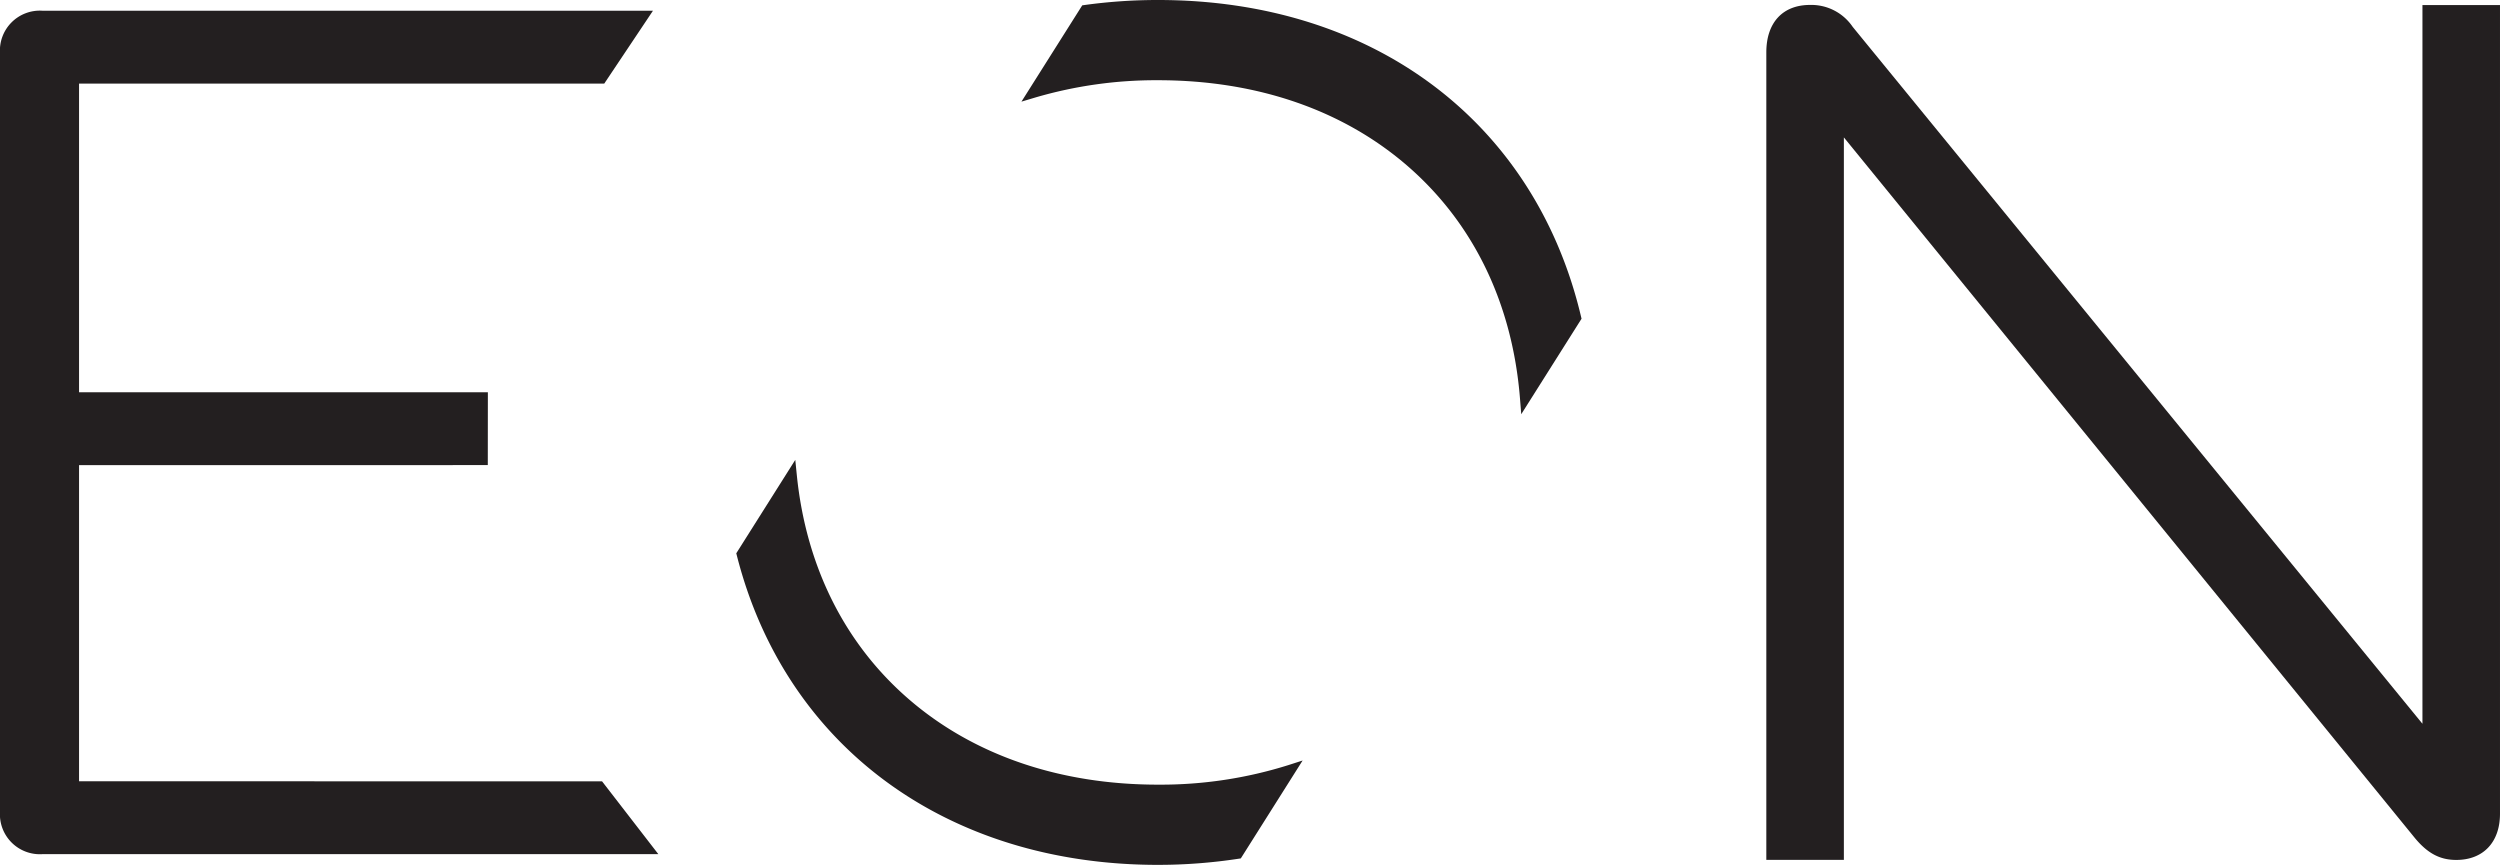
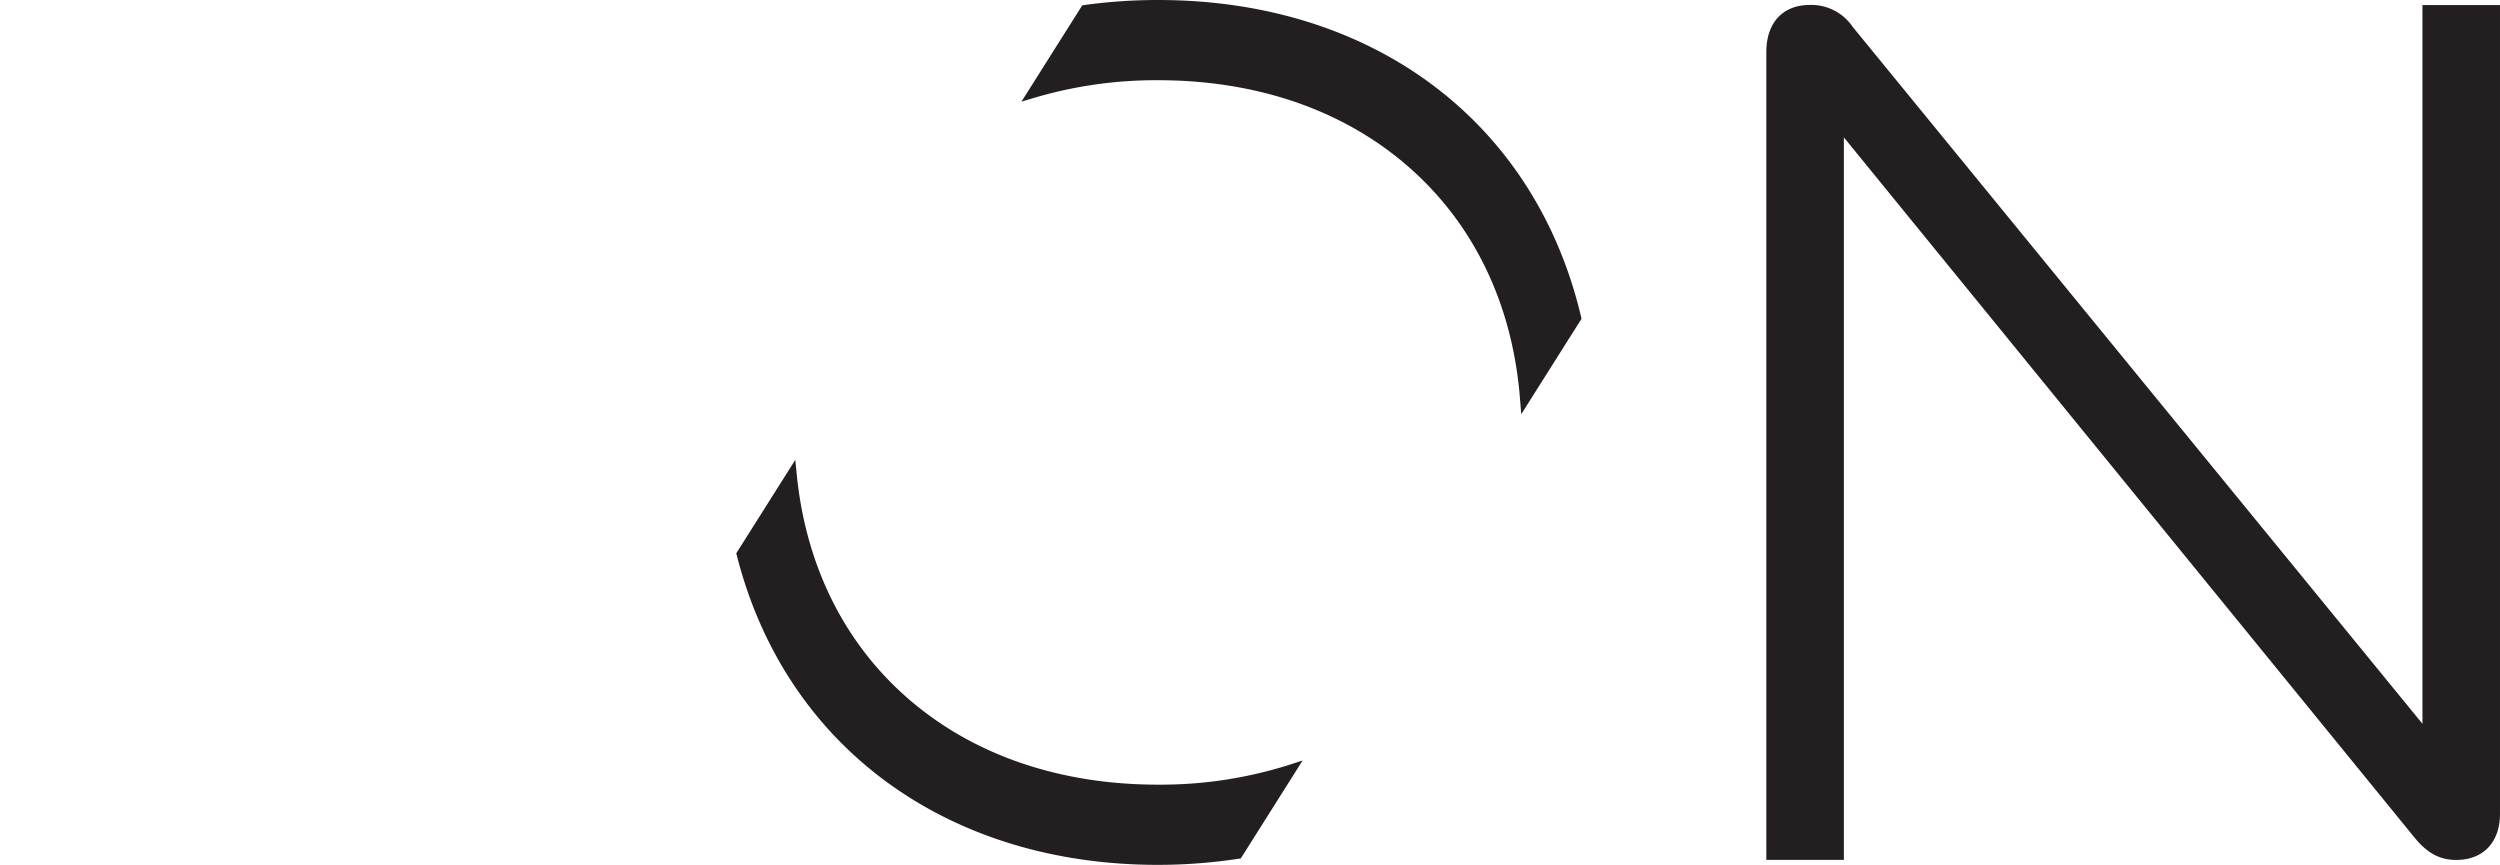
<svg xmlns="http://www.w3.org/2000/svg" viewBox="0 0 347.158 120.098">
  <path d="M160.805,120.098c-29.34,0-51.749-16.46-58.484-42.956l-.079-.309L110.434,63.86l.217,2.142c1.288,12.685,6.684,23.452,15.604,31.137,8.976,7.733,20.923,11.82,34.55,11.82a59.075,59.075,0,0,0,18.131-2.724l1.949-.628L172.302,119.2l-.335.051A74.046,74.046,0,0,1,160.805,120.098Z" style="fill:#231f20" />
  <path d="M211.245,57.52l-.178-2.222c-1.043-13.005-6.338-24.066-15.312-31.988-9.02-7.962-21.105-12.17-34.951-12.17A59.528,59.528,0,0,0,143.74,13.547l-1.899.568L150.285.741l.342-.047A74.51,74.51,0,0,1,160.805,0c29.811,0,52.319,16.843,58.741,43.956l.072.303Z" style="fill:#231f20" />
-   <path d="M91.418,118.608H5.92A5.548,5.548,0,0,1,0,112.687V7.411A5.548,5.548,0,0,1,5.92,1.49H90.672L83.905,11.613s-65.243.001-72.927,0V54.474H67.747l-.01,10.111-56.759.004v43.904l72.623.002Z" style="fill:#231f20" />
  <path d="M341.087,119.413c-2.253,0-3.966-.902-5.729-3.018L256.046,19.08V119.407H245.277V7.273c0-4.125,2.269-6.588,6.071-6.588a6.941,6.941,0,0,1,5.924,3.047l79.117,96.773V.699h10.768V112.998C347.158,116.955,344.831,119.413,341.087,119.413Z" style="fill:#231f20" />
</svg>